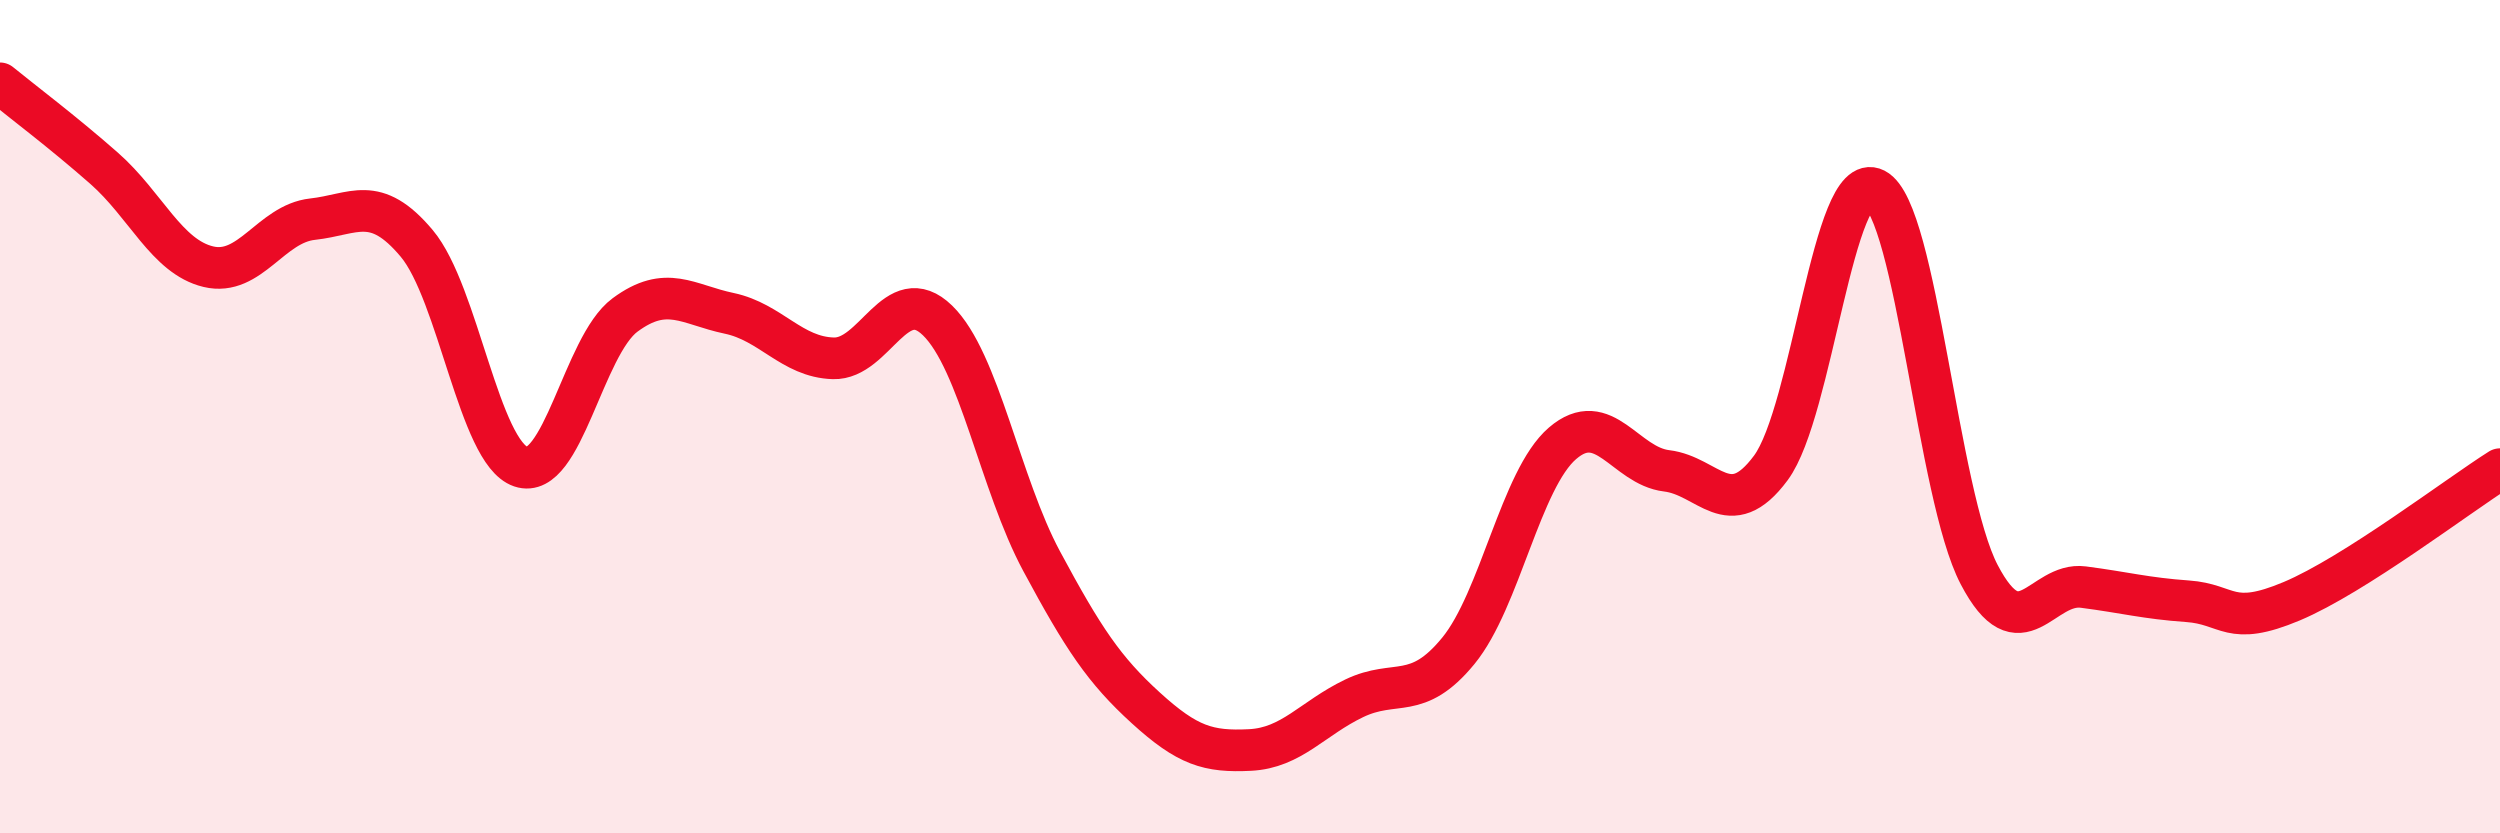
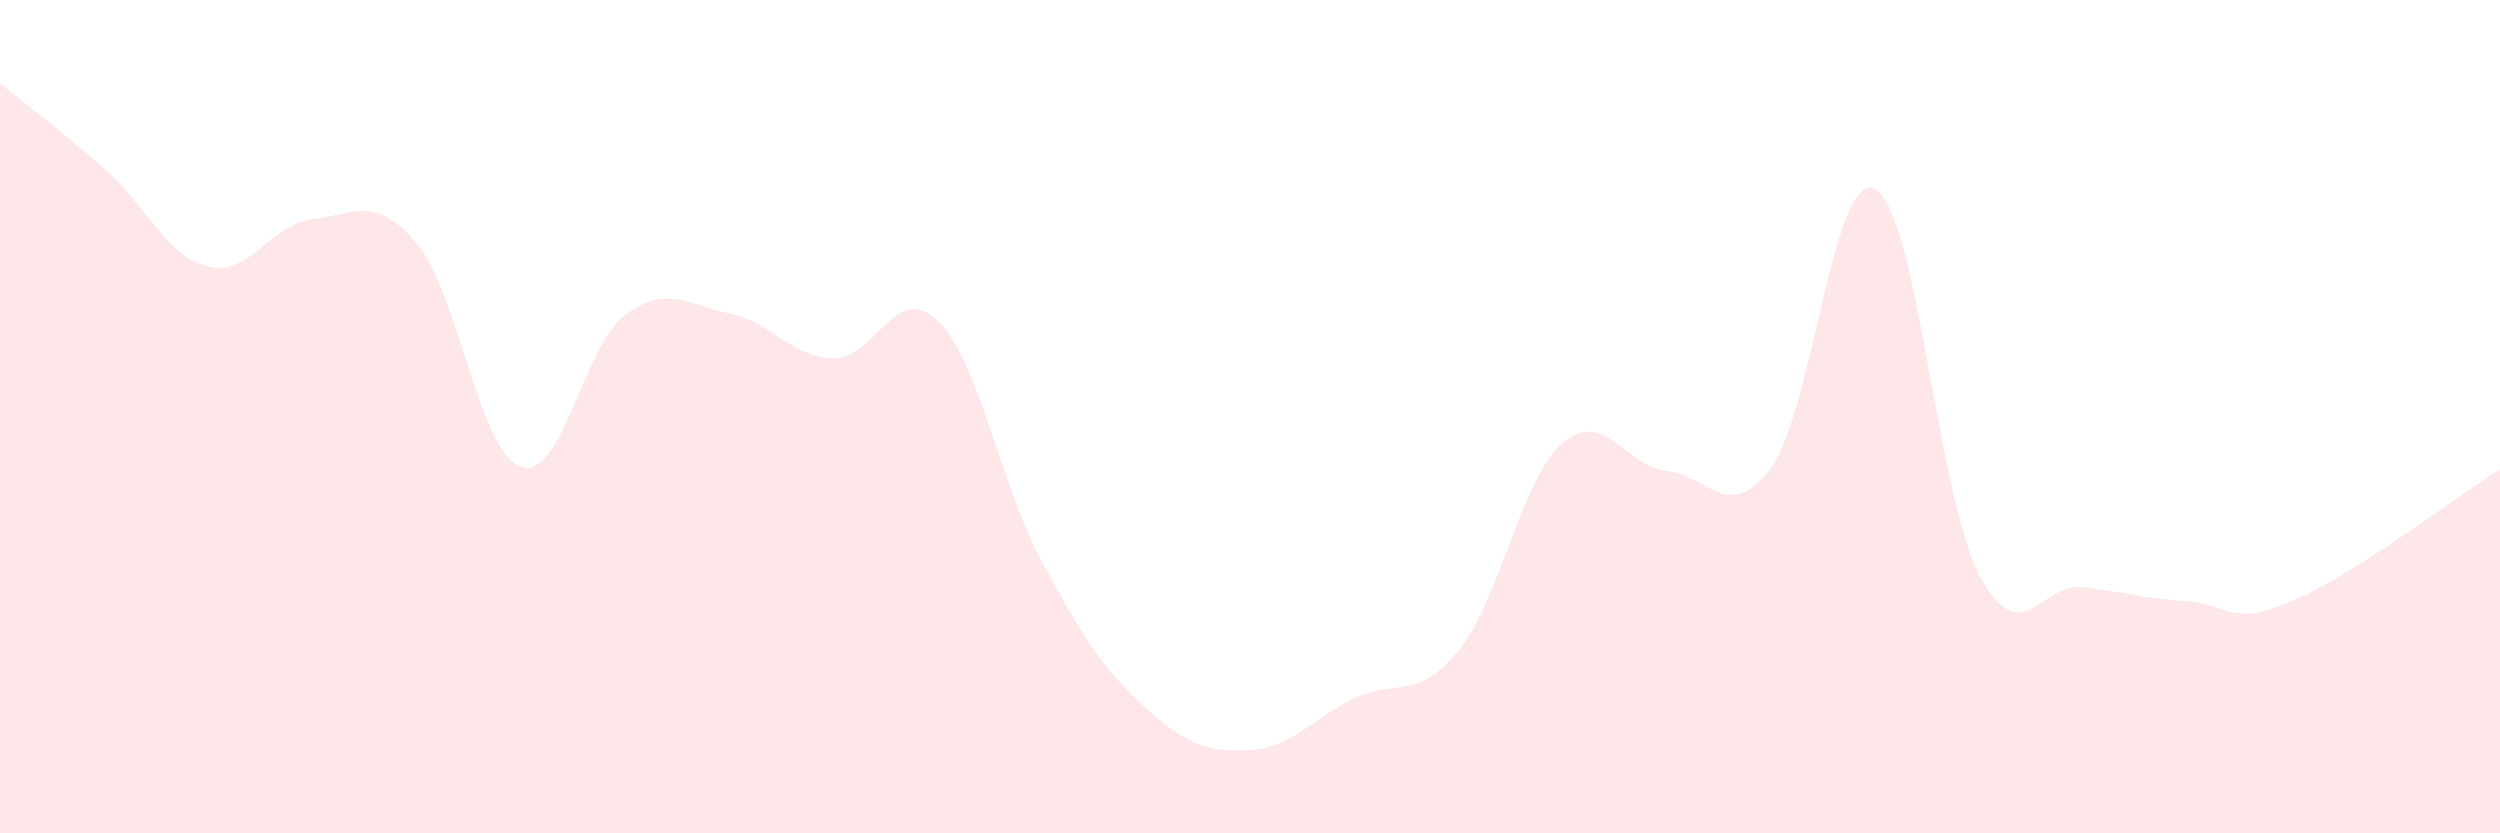
<svg xmlns="http://www.w3.org/2000/svg" width="60" height="20" viewBox="0 0 60 20">
  <path d="M 0,2 C 0.5,2.41 1.5,3.16 2.5,4.04 C 3.5,4.92 4,6.16 5,6.4 C 6,6.64 6.5,5.37 7.5,5.26 C 8.5,5.15 9,4.65 10,5.84 C 11,7.03 11.5,10.86 12.5,11.2 C 13.5,11.54 14,8.3 15,7.56 C 16,6.82 16.5,7.31 17.5,7.52 C 18.5,7.73 19,8.57 20,8.6 C 21,8.63 21.5,6.72 22.5,7.69 C 23.5,8.66 24,11.61 25,13.47 C 26,15.33 26.5,16.08 27.5,16.99 C 28.5,17.9 29,18.05 30,18 C 31,17.95 31.5,17.24 32.5,16.76 C 33.5,16.28 34,16.84 35,15.62 C 36,14.4 36.5,11.5 37.5,10.64 C 38.5,9.78 39,11.18 40,11.3 C 41,11.42 41.5,12.58 42.5,11.23 C 43.5,9.88 44,4.03 45,4.54 C 46,5.05 46.5,11.88 47.5,13.79 C 48.5,15.7 49,13.96 50,14.09 C 51,14.22 51.5,14.36 52.5,14.43 C 53.5,14.5 53.5,15.06 55,14.43 C 56.5,13.8 59,11.89 60,11.26L60 20L0 20Z" fill="#EB0A25" opacity="0.1" stroke-linecap="round" stroke-linejoin="round" />
-   <path d="M 0,2 C 0.5,2.41 1.5,3.16 2.5,4.04 C 3.5,4.92 4,6.16 5,6.4 C 6,6.64 6.5,5.37 7.5,5.26 C 8.5,5.15 9,4.65 10,5.84 C 11,7.03 11.5,10.86 12.5,11.2 C 13.5,11.54 14,8.3 15,7.56 C 16,6.82 16.5,7.31 17.5,7.52 C 18.5,7.73 19,8.57 20,8.6 C 21,8.63 21.5,6.72 22.5,7.69 C 23.5,8.66 24,11.61 25,13.47 C 26,15.33 26.5,16.08 27.5,16.99 C 28.5,17.9 29,18.05 30,18 C 31,17.95 31.5,17.24 32.5,16.76 C 33.5,16.28 34,16.84 35,15.62 C 36,14.4 36.5,11.5 37.5,10.64 C 38.5,9.78 39,11.18 40,11.3 C 41,11.42 41.5,12.58 42.5,11.23 C 43.5,9.88 44,4.03 45,4.54 C 46,5.05 46.5,11.88 47.5,13.79 C 48.5,15.7 49,13.96 50,14.09 C 51,14.22 51.5,14.36 52.5,14.43 C 53.5,14.5 53.5,15.06 55,14.43 C 56.5,13.8 59,11.89 60,11.26" stroke="#EB0A25" stroke-width="1" fill="none" stroke-linecap="round" stroke-linejoin="round" />
</svg>